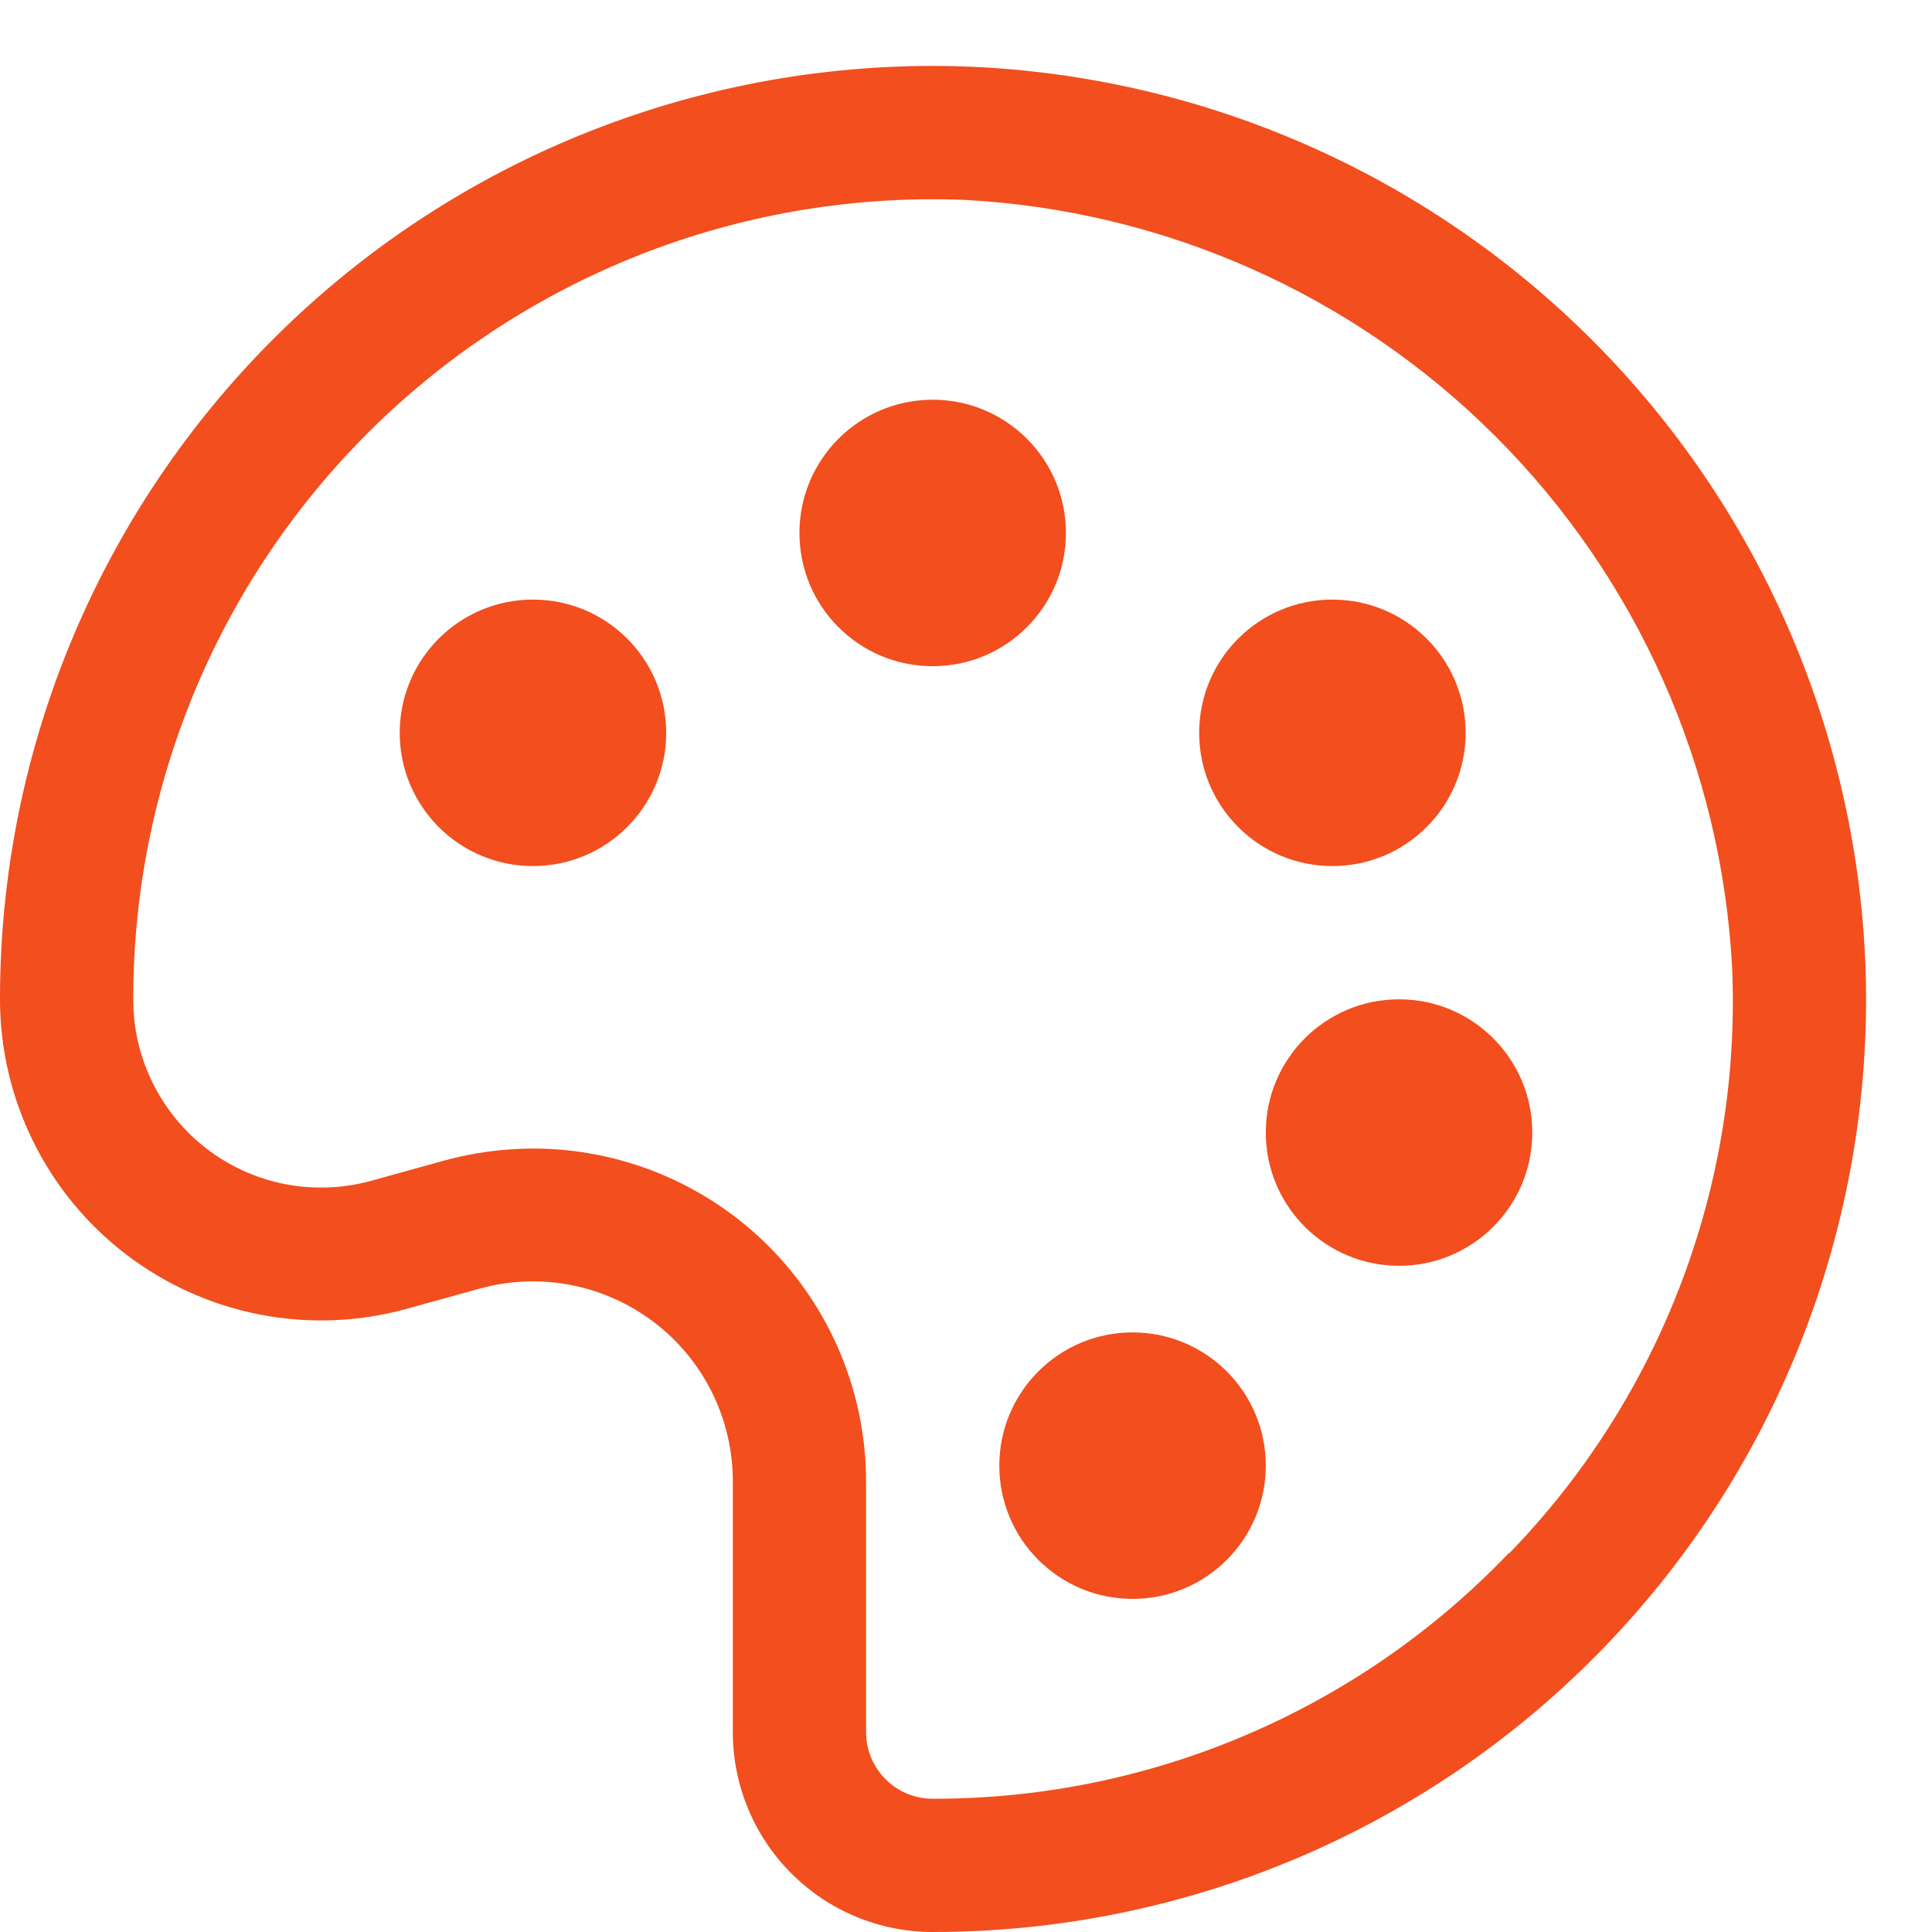
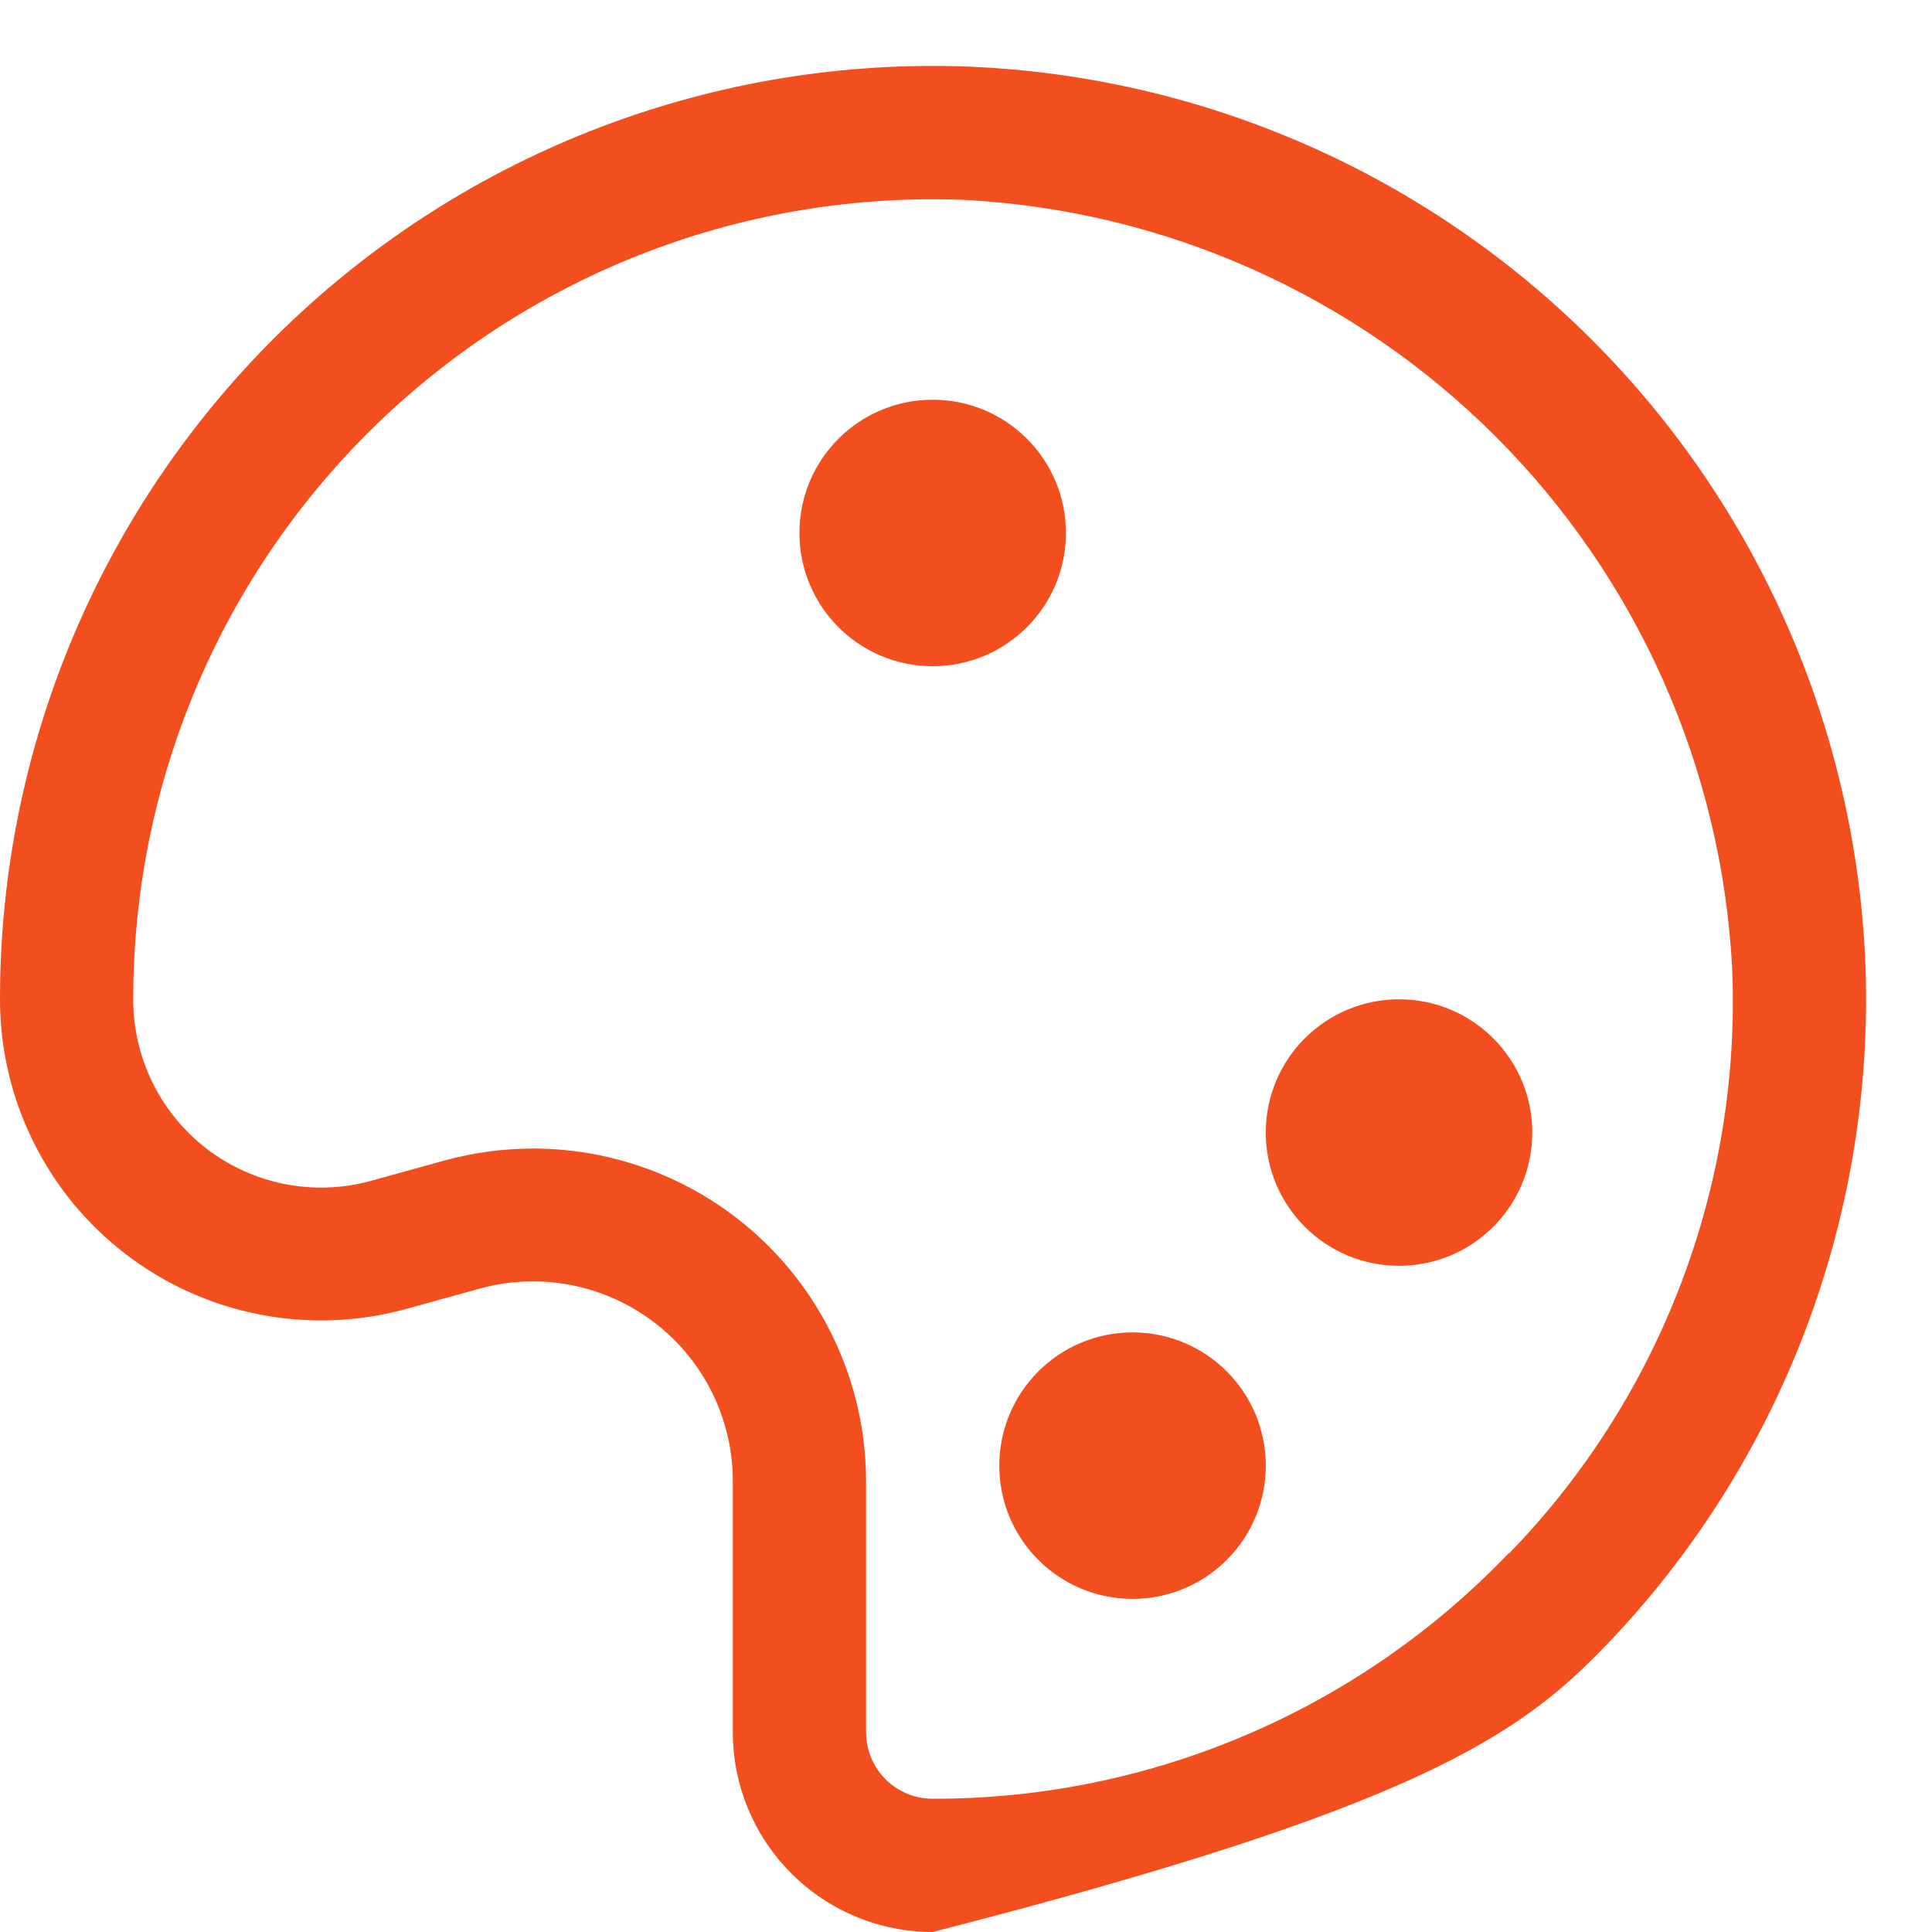
<svg xmlns="http://www.w3.org/2000/svg" width="29" height="29" viewBox="0 0 29 29" fill="none">
-   <path d="M8 13C9.105 13 10 12.105 10 11C10 9.895 9.105 9 8 9C6.895 9 6 9.895 6 11C6 12.105 6.895 13 8 13Z" fill="#F24E1E" />
  <path d="M14 10C15.105 10 16 9.105 16 8C16 6.895 15.105 6 14 6C12.895 6 12 6.895 12 8C12 9.105 12.895 10 14 10Z" fill="#F24E1E" />
-   <path d="M20 13C21.105 13 22 12.105 22 11C22 9.895 21.105 9 20 9C18.895 9 18 9.895 18 11C18 12.105 18.895 13 20 13Z" fill="#F24E1E" />
  <path d="M21 19C22.105 19 23 18.105 23 17C23 15.895 22.105 15 21 15C19.895 15 19 15.895 19 17C19 18.105 19.895 19 21 19Z" fill="#F24E1E" />
  <path d="M17 24C18.105 24 19 23.105 19 22C19 20.895 18.105 20 17 20C15.895 20 15 20.895 15 22C15 23.105 15.895 24 17 24Z" fill="#F24E1E" />
-   <path d="M14.54 1C12.657 0.927 10.778 1.236 9.016 1.907C7.255 2.578 5.647 3.597 4.29 4.905C2.932 6.212 1.852 7.78 1.115 9.515C0.378 11.249 -0.001 13.115 3.87686e-06 15C-4.57387e-05 15.741 0.171 16.473 0.5 17.137C0.828 17.802 1.306 18.381 1.895 18.831C2.484 19.281 3.169 19.589 3.897 19.731C4.624 19.873 5.375 19.845 6.09 19.65L7.21 19.34C7.656 19.218 8.123 19.201 8.576 19.29C9.03 19.379 9.456 19.571 9.823 19.852C10.19 20.132 10.487 20.494 10.691 20.908C10.895 21.322 11.001 21.778 11 22.24V26C11 26.796 11.316 27.559 11.879 28.121C12.441 28.684 13.204 29 14 29C15.885 29.001 17.751 28.622 19.485 27.885C21.22 27.148 22.788 26.068 24.095 24.71C25.403 23.353 26.422 21.745 27.093 19.984C27.764 18.222 28.073 16.343 28 14.46C27.855 10.937 26.39 7.597 23.897 5.103C21.403 2.61 18.063 1.145 14.54 1V1ZM22.65 23.31C21.533 24.479 20.191 25.409 18.704 26.043C17.217 26.678 15.617 27.003 14 27C13.735 27 13.48 26.895 13.293 26.707C13.105 26.52 13 26.265 13 26V22.24C13 20.914 12.473 19.642 11.536 18.704C10.598 17.767 9.326 17.24 8 17.24C7.551 17.241 7.103 17.301 6.67 17.42L5.55 17.73C5.132 17.842 4.693 17.856 4.268 17.772C3.844 17.687 3.444 17.506 3.101 17.242C2.758 16.978 2.48 16.638 2.289 16.249C2.098 15.861 1.999 15.433 2 15C1.999 13.384 2.324 11.784 2.956 10.297C3.588 8.809 4.515 7.465 5.679 6.344C6.844 5.223 8.223 4.35 9.733 3.775C11.244 3.2 12.855 2.937 14.47 3C17.477 3.157 20.32 4.422 22.449 6.551C24.578 8.68 25.843 11.523 26 14.53C26.069 16.146 25.807 17.759 25.231 19.27C24.655 20.782 23.777 22.16 22.65 23.32V23.31Z" fill="#F24E1E" />
+   <path d="M14.54 1C12.657 0.927 10.778 1.236 9.016 1.907C7.255 2.578 5.647 3.597 4.29 4.905C2.932 6.212 1.852 7.78 1.115 9.515C0.378 11.249 -0.001 13.115 3.87686e-06 15C-4.57387e-05 15.741 0.171 16.473 0.5 17.137C0.828 17.802 1.306 18.381 1.895 18.831C2.484 19.281 3.169 19.589 3.897 19.731C4.624 19.873 5.375 19.845 6.09 19.65L7.21 19.34C7.656 19.218 8.123 19.201 8.576 19.29C9.03 19.379 9.456 19.571 9.823 19.852C10.19 20.132 10.487 20.494 10.691 20.908C10.895 21.322 11.001 21.778 11 22.24V26C11 26.796 11.316 27.559 11.879 28.121C12.441 28.684 13.204 29 14 29C21.22 27.148 22.788 26.068 24.095 24.71C25.403 23.353 26.422 21.745 27.093 19.984C27.764 18.222 28.073 16.343 28 14.46C27.855 10.937 26.39 7.597 23.897 5.103C21.403 2.61 18.063 1.145 14.54 1V1ZM22.65 23.31C21.533 24.479 20.191 25.409 18.704 26.043C17.217 26.678 15.617 27.003 14 27C13.735 27 13.48 26.895 13.293 26.707C13.105 26.52 13 26.265 13 26V22.24C13 20.914 12.473 19.642 11.536 18.704C10.598 17.767 9.326 17.24 8 17.24C7.551 17.241 7.103 17.301 6.67 17.42L5.55 17.73C5.132 17.842 4.693 17.856 4.268 17.772C3.844 17.687 3.444 17.506 3.101 17.242C2.758 16.978 2.48 16.638 2.289 16.249C2.098 15.861 1.999 15.433 2 15C1.999 13.384 2.324 11.784 2.956 10.297C3.588 8.809 4.515 7.465 5.679 6.344C6.844 5.223 8.223 4.35 9.733 3.775C11.244 3.2 12.855 2.937 14.47 3C17.477 3.157 20.32 4.422 22.449 6.551C24.578 8.68 25.843 11.523 26 14.53C26.069 16.146 25.807 17.759 25.231 19.27C24.655 20.782 23.777 22.16 22.65 23.32V23.31Z" fill="#F24E1E" />
</svg>